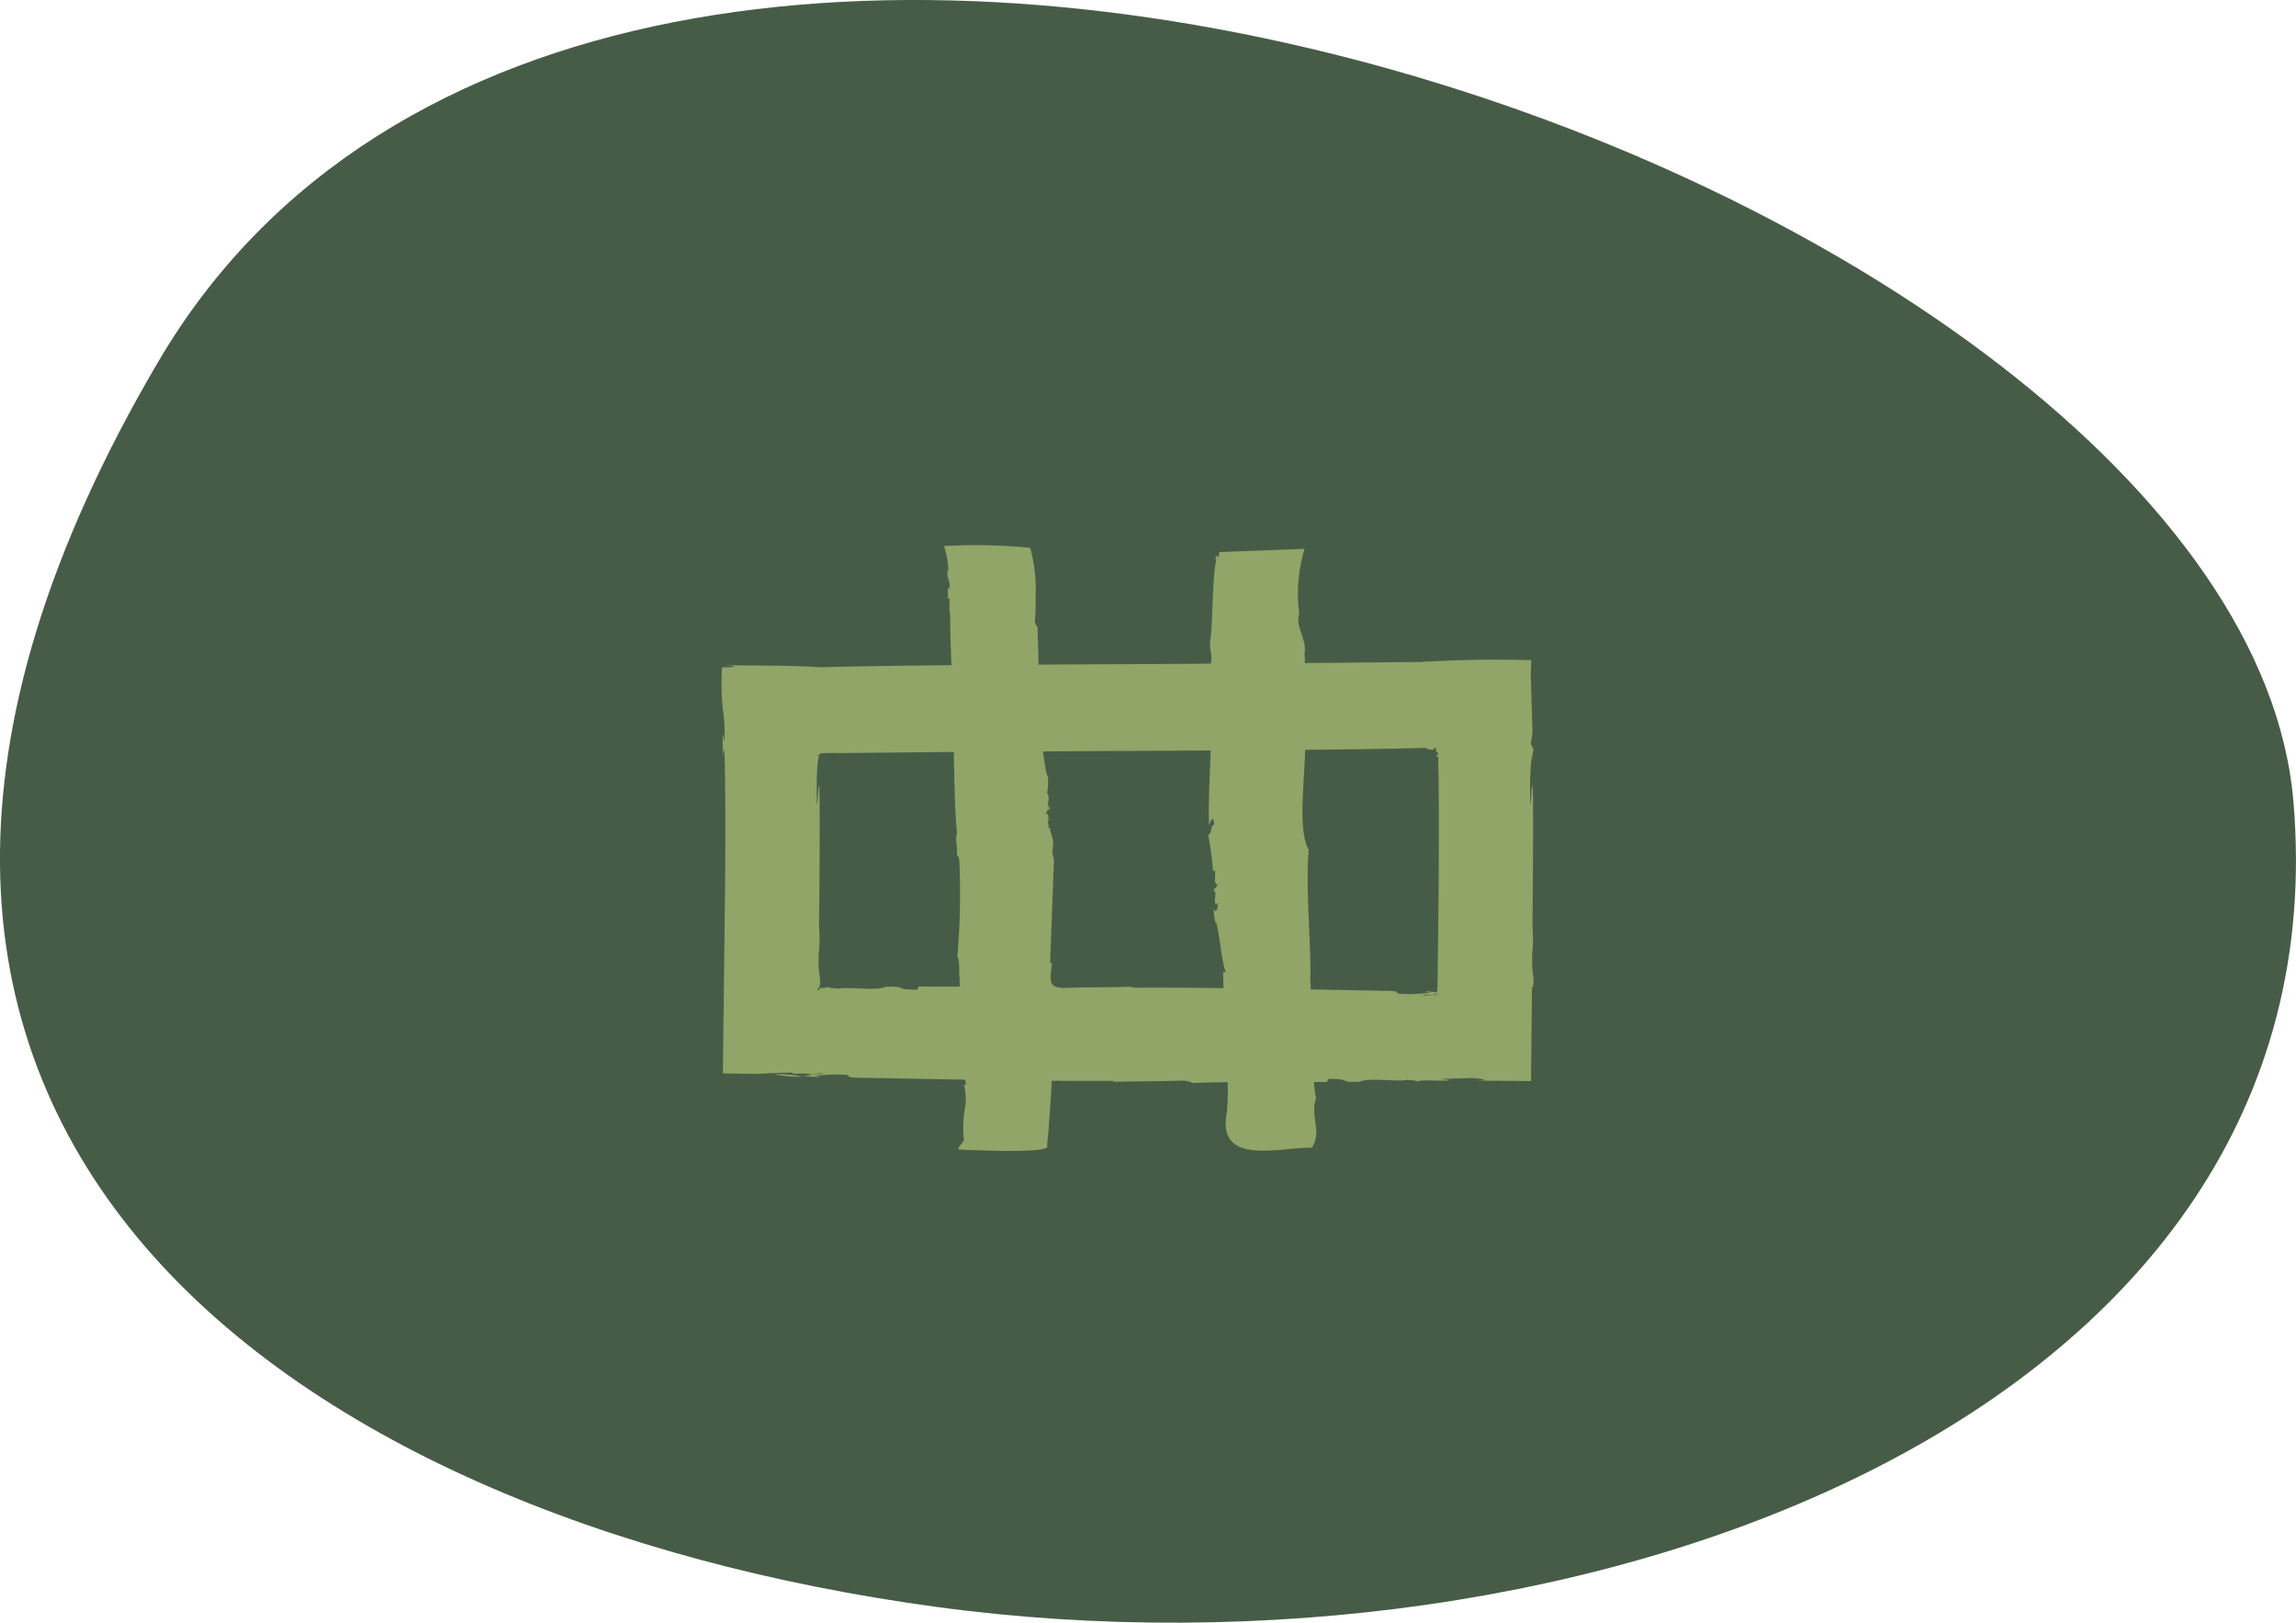
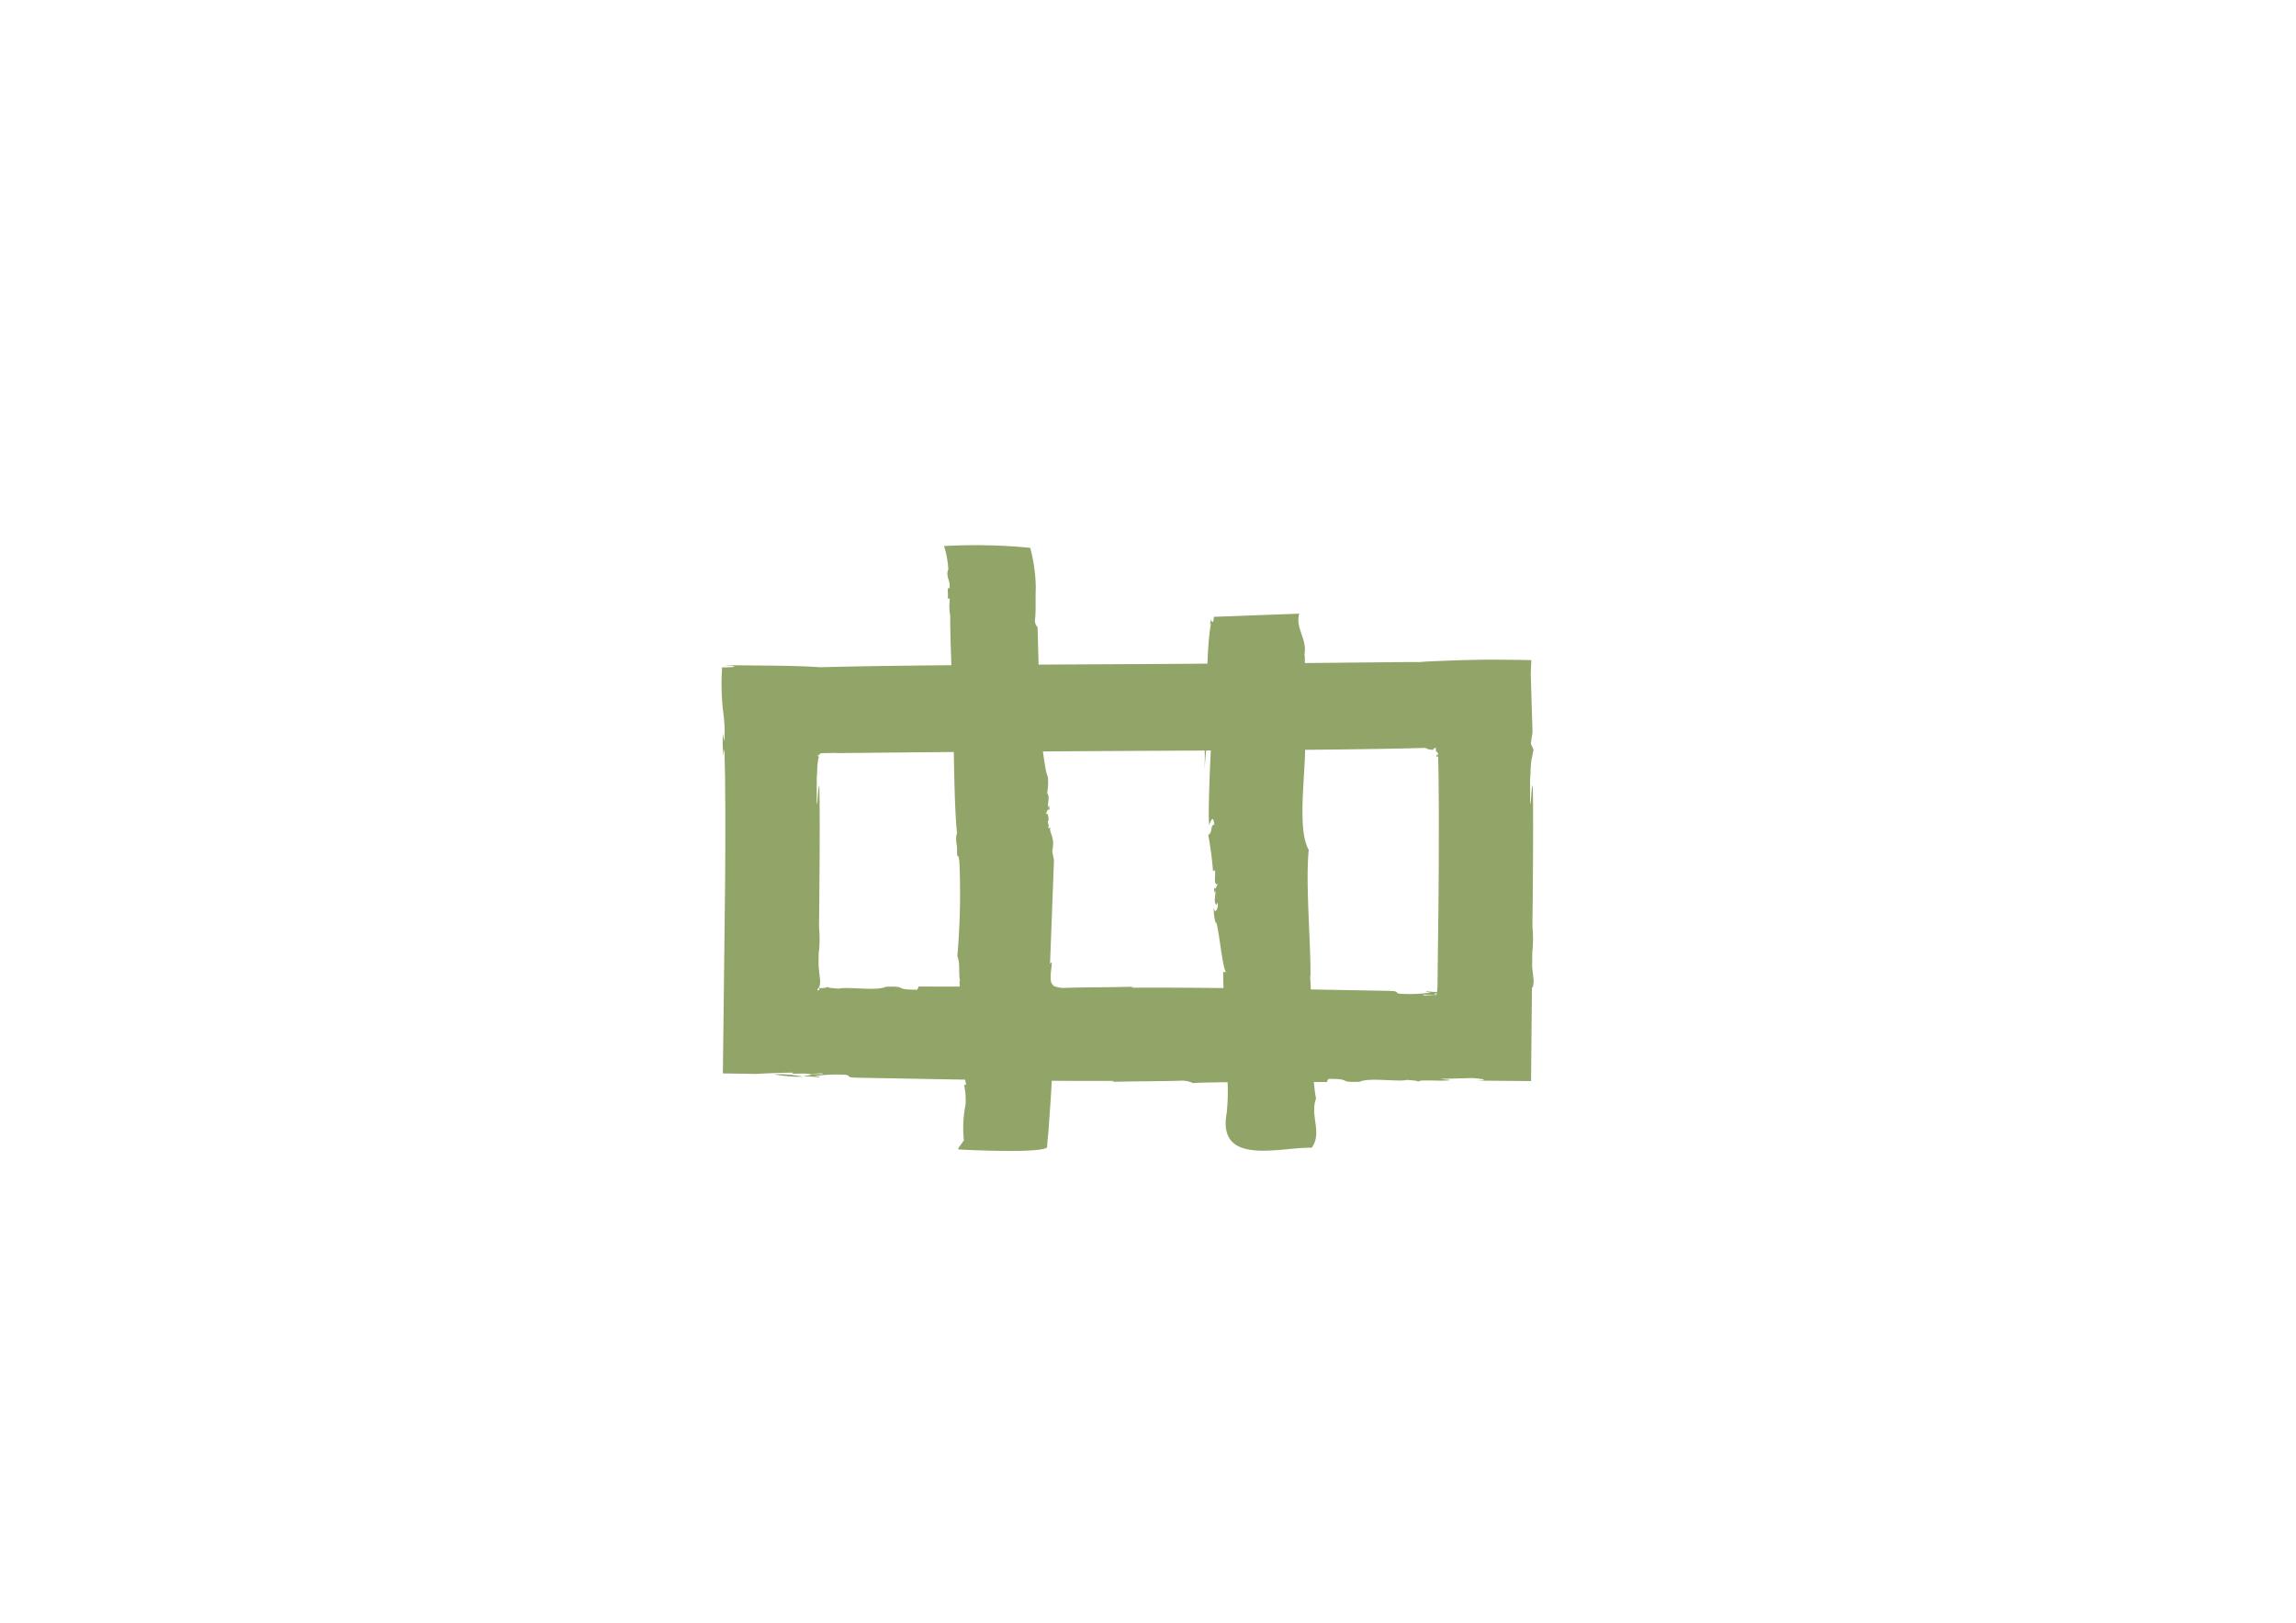
<svg xmlns="http://www.w3.org/2000/svg" width="95.512" height="67.499" viewBox="0 0 95.512 67.499">
  <g transform="translate(-25.867)">
-     <path d="M5882.58,839.7c-18.641,31.691,5.482,48.146,32.346,51.8s58.663-7.923,56.469-33.519S5901.22,808.009,5882.58,839.7Z" transform="translate(-5850.125 -824.664)" fill="#475c47" />
    <g transform="translate(55.921 22.653)">
      <path d="M1686.484,629.954v0l0,0" transform="translate(-1672.975 -605.055)" fill="#90a567" />
      <path d="M1679.832,585.243c0,.031,0,.068.005.1a.329.329,0,0,0-.005-.1" transform="translate(-1670.375 -585.176)" fill="#90a567" />
      <path d="M1683.988,603.822l-.15-.019c0-.3.172-.088.134-.369-.212-.11-.027-.832-.057-.919-.033-.032-.035.024-.07.047l.163-4.306c-.119-.65-.059-.149-.032-.725-.018-.333-.177-.493-.118-.678,0,.028-.073.1-.1.015.1-.015-.073-.229.029-.272-.012-.086,0-.359-.138-.267.069-.046.1-.291.157-.146a.464.464,0,0,0-.006-.221l-.038.106c-.02-.279.087-.431-.039-.612a2.4,2.4,0,0,0,.02-.77l0,.082c-.136-.294-.25-1.829-.421-2.1l-.106.124-.089-.232c0,.028.345.112.31.136-.01-.5-.111-4.141-.111-4.141a.4.4,0,0,1-.1-.371c.036-.409.007-.855.026-1.266a6.683,6.683,0,0,0-.232-1.663,23.7,23.7,0,0,0-3.585-.074,3.908,3.908,0,0,1,.18.993l-.016,0c-.1.319.144.488.048.779l-.033-.032c-.055.1.02.305-.04.492.02-.053.089-.1.1.012a2.126,2.126,0,0,0,.02.665c-.018.743.115,3.678.13,4.425l-.015-.028c.046,1.137.04,3.472.168,4.648-.092.182.008.553,0,.635-.012.578.063.039.1.623a29.847,29.847,0,0,1-.089,3.847c.135.321.033.721.118,1.036l-.031-.032c.05.338-.075,2.25-.026,2.642l.019-.052c.085.341-.063.295-.11.565.152-.036.238.257.249.369l-.033,0a8.305,8.305,0,0,1,.178.83l-.083-.011a3.079,3.079,0,0,1,.061.836,4.89,4.89,0,0,0-.069,1.481l-.238.329.023.048s3.449.185,3.68-.093c-.007-.152.055-.624.064-.815.065-1.013.161-1.994.142-3.019.034-.023.032.005.048.035-.036-.309-.023-.583-.06-.864a.266.266,0,0,1,.123-.123,9.258,9.258,0,0,1-.057-1.576" transform="translate(-1670.218 -585.122)" fill="#90a567" />
      <path d="M1698.031,585.887v0" transform="translate(-1677.492 -585.461)" fill="#90a567" />
-       <path d="M1697.561,591.885c.382.058-.054.189.015.389.213.11-.021.466.091.563-.016,0-.023.136-.089.126.134.012-.028.349.125.182.046.061.032.4-.077.211-.042.519-.152,3.011-.1,3.57.119-.3.171-.359.219-.028-.2.057-.048.326-.255.436a14.29,14.29,0,0,1,.2,1.519c.218-.241-.069.639.21.523-.069.046-.1.291-.157.146a.466.466,0,0,0,.006.221l.038-.106c.02.279-.087.431.038.613l.056-.1c.05.219-.117.539-.161.2a2.113,2.113,0,0,0,.086.673l0-.082c.138.294.251,1.829.421,2.1,0,0-.149,0-.114-.028-.019.69.219,3.908-.16,3.831-.037.282.1.063.282.063a8.756,8.756,0,0,1,.024,1.99c-.416,2.249,2.246,1.414,3.536,1.449.454-.639-.087-1.32.18-2.047-.223-1.07-.159-3.975-.248-5.1l.015.029c.019-1.427-.212-3.835-.072-5.271-.611-1.08.087-4.144-.231-5.519l.031.031c-.05-.337.076-2.248.028-2.641l-.021.053c.175-.645-.388-1.155-.2-1.749a6.323,6.323,0,0,1,.222-2.695l-3.556.132c0,.115-.017.337-.122.124-.005.068-.073.287.009.138-.2,1.055-.131,2.614-.265,3.5-.032.325.192.778-.064.986a9.24,9.24,0,0,1,.057,1.576" transform="translate(-1677.282 -585.26)" fill="#90a567" />
+       <path d="M1697.561,591.885c.382.058-.054.189.015.389.213.11-.021.466.091.563-.016,0-.023.136-.089.126.134.012-.028.349.125.182.046.061.032.4-.077.211-.042.519-.152,3.011-.1,3.57.119-.3.171-.359.219-.028-.2.057-.048.326-.255.436a14.29,14.29,0,0,1,.2,1.519c.218-.241-.069.639.21.523-.069.046-.1.291-.157.146a.466.466,0,0,0,.006.221l.038-.106c.02.279-.087.431.038.613l.056-.1c.05.219-.117.539-.161.2a2.113,2.113,0,0,0,.086.673l0-.082c.138.294.251,1.829.421,2.1,0,0-.149,0-.114-.028-.019.69.219,3.908-.16,3.831-.037.282.1.063.282.063a8.756,8.756,0,0,1,.024,1.99c-.416,2.249,2.246,1.414,3.536,1.449.454-.639-.087-1.32.18-2.047-.223-1.07-.159-3.975-.248-5.1l.015.029c.019-1.427-.212-3.835-.072-5.271-.611-1.08.087-4.144-.231-5.519l.031.031c-.05-.337.076-2.248.028-2.641l-.021.053c.175-.645-.388-1.155-.2-1.749l-3.556.132c0,.115-.017.337-.122.124-.005.068-.073.287.009.138-.2,1.055-.131,2.614-.265,3.5-.032.325.192.778-.064.986a9.24,9.24,0,0,1,.057,1.576" transform="translate(-1677.282 -585.26)" fill="#90a567" />
      <path d="M1669.032,624.89a4.8,4.8,0,0,0-1.2-.1,5.741,5.741,0,0,0,1.2.1" transform="translate(-1665.682 -602.757)" fill="#90a567" />
      <path d="M1669.811,624.975h-.009l.009,0" transform="translate(-1666.453 -602.841)" fill="#90a567" />
      <path d="M1693.451,607.682l.568.006a.028.028,0,0,1,0,.011h-.125l-.052-.006s-.01,0-.014.008c-.276.007-.4.035-.376-.018m-24.392-10.045,3.242-.032,2.659-.024-.337.022c.689,0,1.184-.008,1.7-.034l.985-.009-.1.013c4-.042,12.207-.036,16.34-.153a.438.438,0,0,0,.175.067,1.487,1.487,0,0,1,.151.02c-.02-.035.049-.094.105-.09h0c0,.175.012.171.034.168s.042-.011.061.135a.129.129,0,0,1-.063-.027c.012.054-.025.107.024.111a.112.112,0,0,1,.043-.041l0,.026v.012a.086.086,0,0,1,0,.023l0,.1c0,.071,0,.146.006.227,0,.161.005.337.009.529,0,.384.007.83.009,1.317,0,.975,0,2.117-.009,3.282s-.026,2.348-.039,3.408c0,.132,0,.262-.006.39l0,.191v.034l0,.021c0,.053-.009.1-.012.153s-.007.067-.01.1c-.151-.007-.3-.015-.42-.031-.111.029.082.032.17.048a6.172,6.172,0,0,1-1.1.063c-.578-.007-.037-.123-.712-.131-3.56-.059-7.009-.147-10.607-.13-.083-.032.015-.031.119-.044-1.085.032-2.047.021-3.035.054a1.277,1.277,0,0,1-.429-.112c.081.032-1.282.048-2.676.055l-1.938,0c-.537,0-.9,0-.927-.007l-.069.137c-1.066,0-.31-.157-1.3-.123-.386.194-1.639-.02-1.98.083.008-.016-.476-.022-.445-.083a.323.323,0,0,1-.145.049c-.029,0-.061.005-.093.006a.686.686,0,0,1-.074,0c-.01,0-.016-.017-.028,0-.015.03,0,.032,0,.064a.8.8,0,0,1-.082.036c-.013-.034.028-.094.05-.107s.045-.055.062-.263c-.016-.2-.048-.427-.067-.662q0-.3.007-.6l.011.005a5.5,5.5,0,0,0,0-1.029c.005-.383.009-.765.013-1.143.018-2.058.024-3.968,0-4.736-.067.178-.049.548-.1.8l-.007-.038c0-.262,0-.612,0-1.063.007-.078.01-.163.015-.25.005-.141.012-.288.03-.422a1.572,1.572,0,0,1,.036-.189c.005-.022.008-.007.013-.011h.049a.909.909,0,0,1-.115-.014.42.42,0,0,1,.07,0,.236.236,0,0,1-.07-.076c0-.009.005,0,.018,0a.5.5,0,0,0,.049.02c.013-.008.018-.048.046-.081.064-.006.125-.011.187-.015l.493-.007m24.963,10.042c-.142-.013-.1-.031.006-.051,0,.018,0,.035-.006.051m3.98-1.8.009,0a5.533,5.533,0,0,0,0-1.011c0-.389.007-.777.011-1.162.018-2.058.025-3.968,0-4.736-.068.178-.049.548-.1.8l-.008-.038c0-.277,0-.621,0-1.037.008-.086.013-.179.017-.276.005-.141.012-.288.029-.422a1.5,1.5,0,0,1,.037-.189c.009-.053.018-.1.027-.153s.021-.1.035-.147l-.116-.257.071-.475c-.049-1.566-.063-2.055-.07-2.28s0-.191.018-.719c-.277-.007-.786-.014-1.672-.019-1.161.008-2.02.048-2.726.081-.081.007-.155.013-.23.018l-.459,0-3.24.032-2.661.023.337-.021c-.689,0-1.184.008-1.7.034l-.985.009.1-.013c-4,.042-12.206.036-16.34.153-.568-.042-1.283-.058-1.992-.067l-2.058-.02c.722.034.537.093.014.091h-.049a10.214,10.214,0,0,0,.034,1.766,6.473,6.473,0,0,1,.063,1.3,1.547,1.547,0,0,1-.064-.347,5.577,5.577,0,0,0,.026.971,1.353,1.353,0,0,1,.043-.3c0,.063,0,.124,0,.193.006.261.013.605.022,1.015,0,.384.006.83.01,1.317,0,.975,0,2.117-.012,3.282-.033,2.954-.07,6.016-.09,7.694l1.4.02c.5-.029,1.005-.046,1.52-.056l-.024.049.468-.009c.563.037.822-.051.784.025l-.77-.009c.564.021.17.062-.045.1.236.007.464.016.653.04.11-.03-.082-.032-.171-.048a6.157,6.157,0,0,1,1.1-.063c.578.007.037.122.711.13,3.56.059,7.01.147,10.608.13.082.031-.016.03-.119.044,1.083-.033,2.047-.021,3.035-.054a1.267,1.267,0,0,1,.43.112c-.082-.032,1.282-.048,2.677-.056l1.937,0c.537,0,.9,0,.927.007l.069-.137c1.066,0,.31.156,1.3.122.385-.193,1.639.021,1.979-.082-.008.016.476.022.445.081a.347.347,0,0,1,.144-.048c.029,0,.061-.005.094-.006h.134c.279,0,.6.018.892,0,.206-.03-.165-.032-.327-.064l1.313-.037c.532.034.711.1.138.107l2.318.019c.01-1.022.022-2.395.038-3.888.027,0,.053-.03.071-.265-.015-.18-.044-.389-.063-.6,0-.219,0-.438.006-.659" transform="translate(-1664.303 -588.966)" fill="#90a567" />
    </g>
  </g>
</svg>